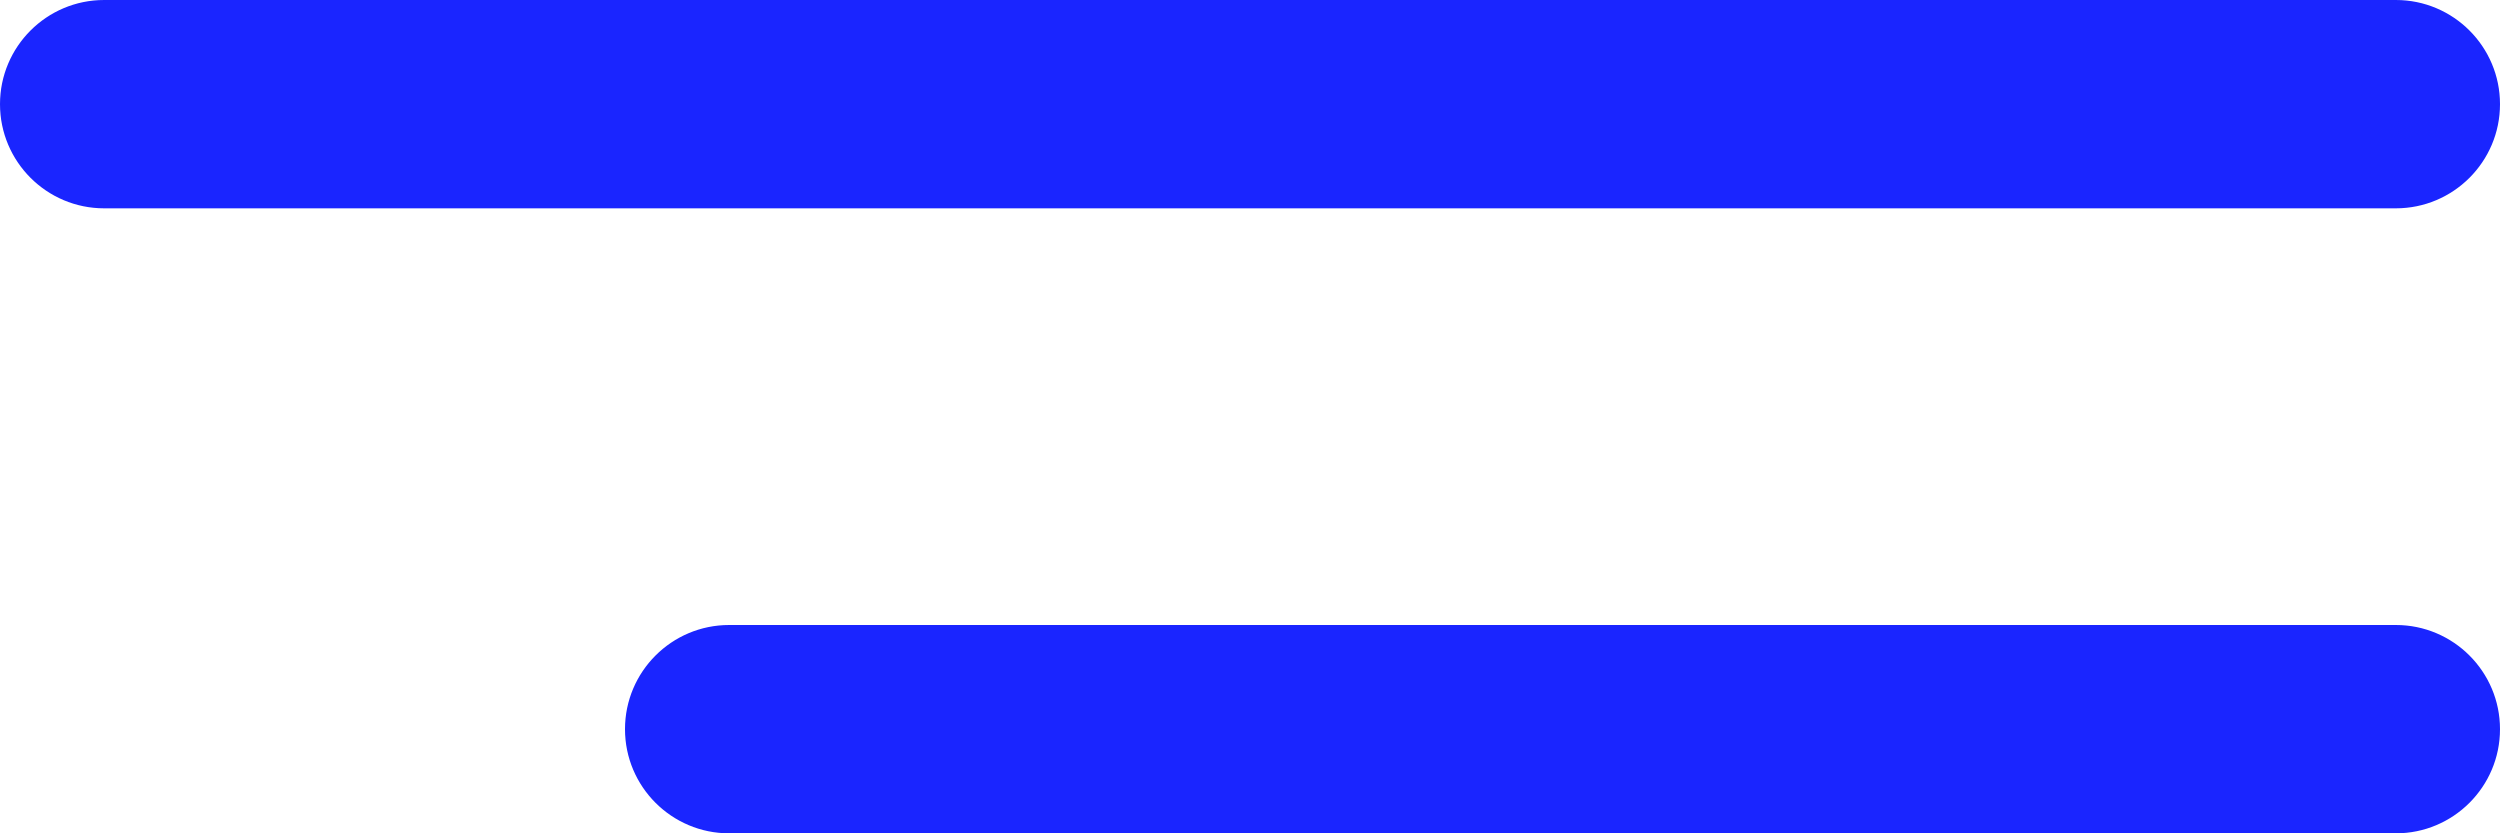
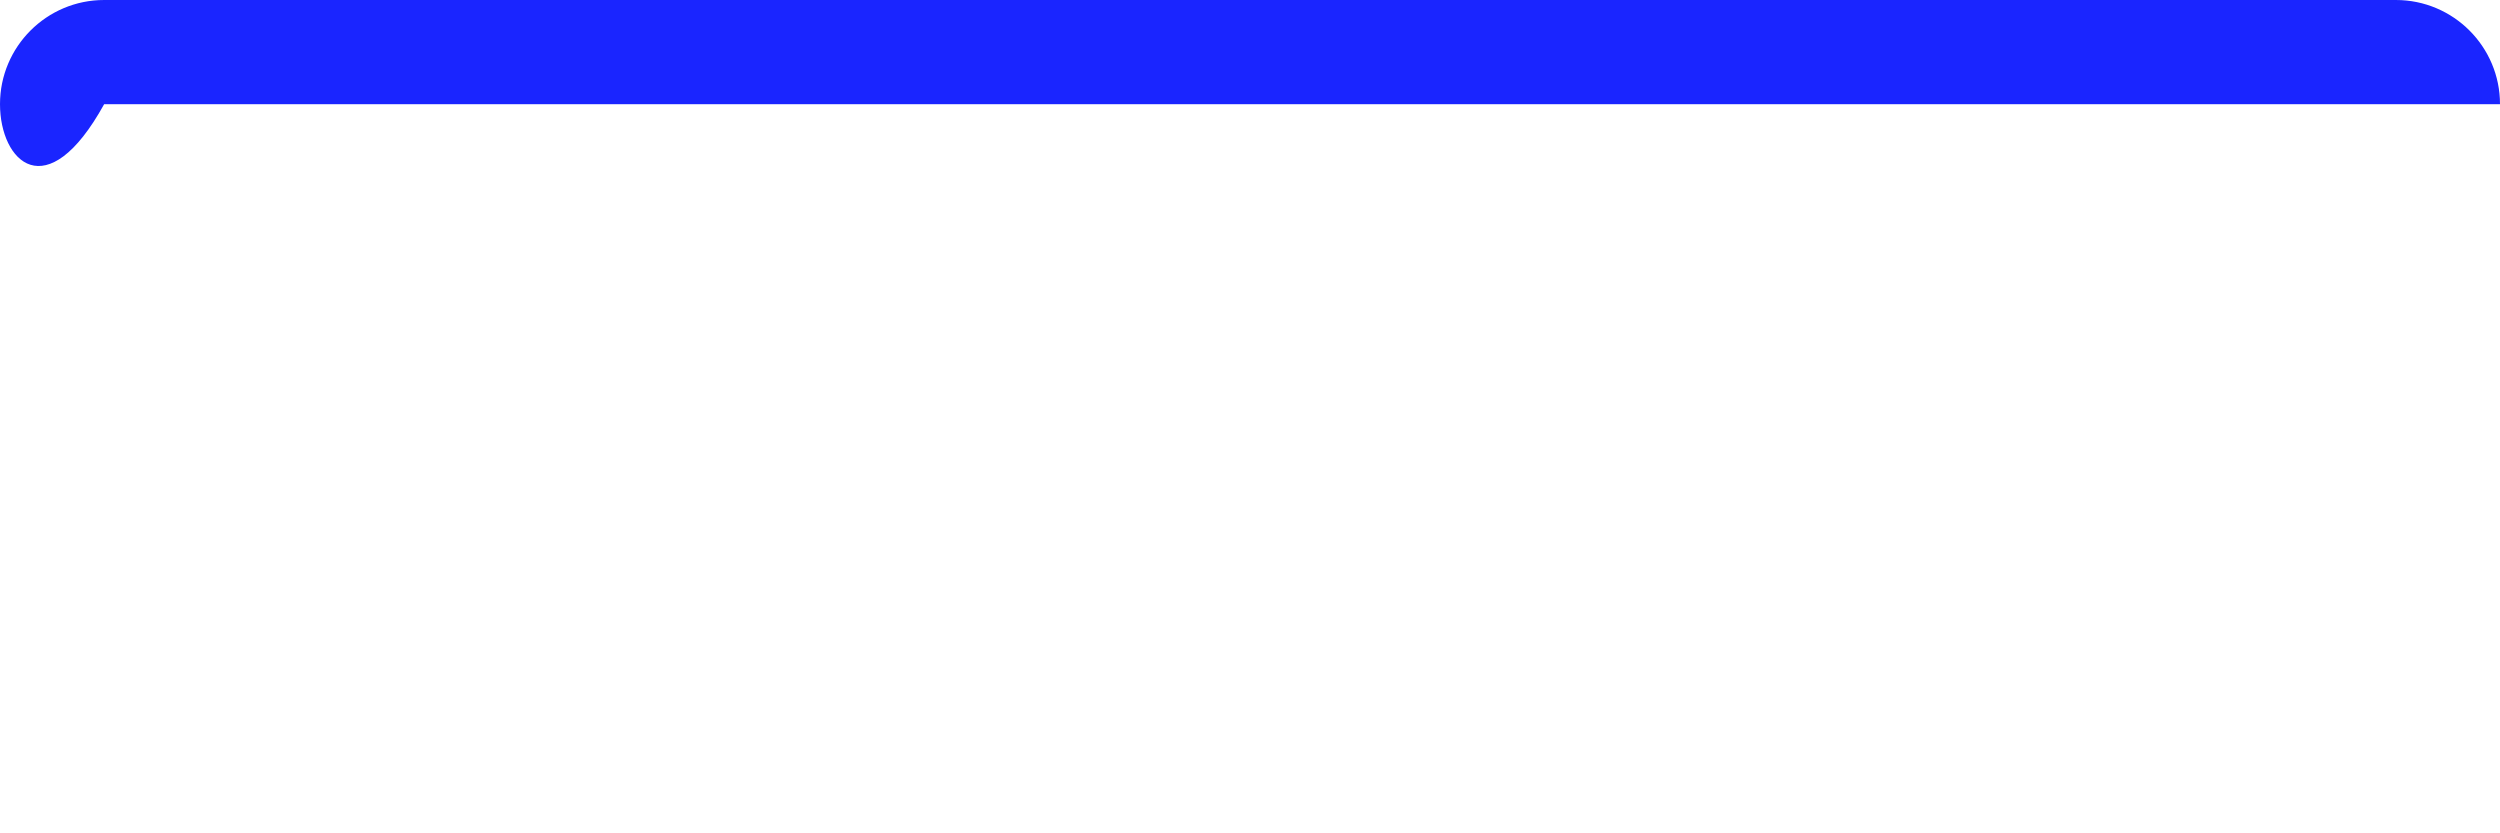
<svg xmlns="http://www.w3.org/2000/svg" width="24" height="8" viewBox="0 0 24 8" fill="none">
-   <path fill-rule="evenodd" clip-rule="evenodd" d="M24 1C24 1.552 23.552 2 23 2H1C0.448 2 0 1.552 0 1C0 0.448 0.448 0 1 0H23C23.552 0 24 0.448 24 1Z" fill="#1A25FF" />
-   <path fill-rule="evenodd" clip-rule="evenodd" d="M24 7C24 7.552 23.552 8 23 8H7C6.448 8 6 7.552 6 7C6 6.448 6.448 6 7 6H23C23.552 6 24 6.448 24 7Z" fill="#1A25FF" />
+   <path fill-rule="evenodd" clip-rule="evenodd" d="M24 1H1C0.448 2 0 1.552 0 1C0 0.448 0.448 0 1 0H23C23.552 0 24 0.448 24 1Z" fill="#1A25FF" />
</svg>